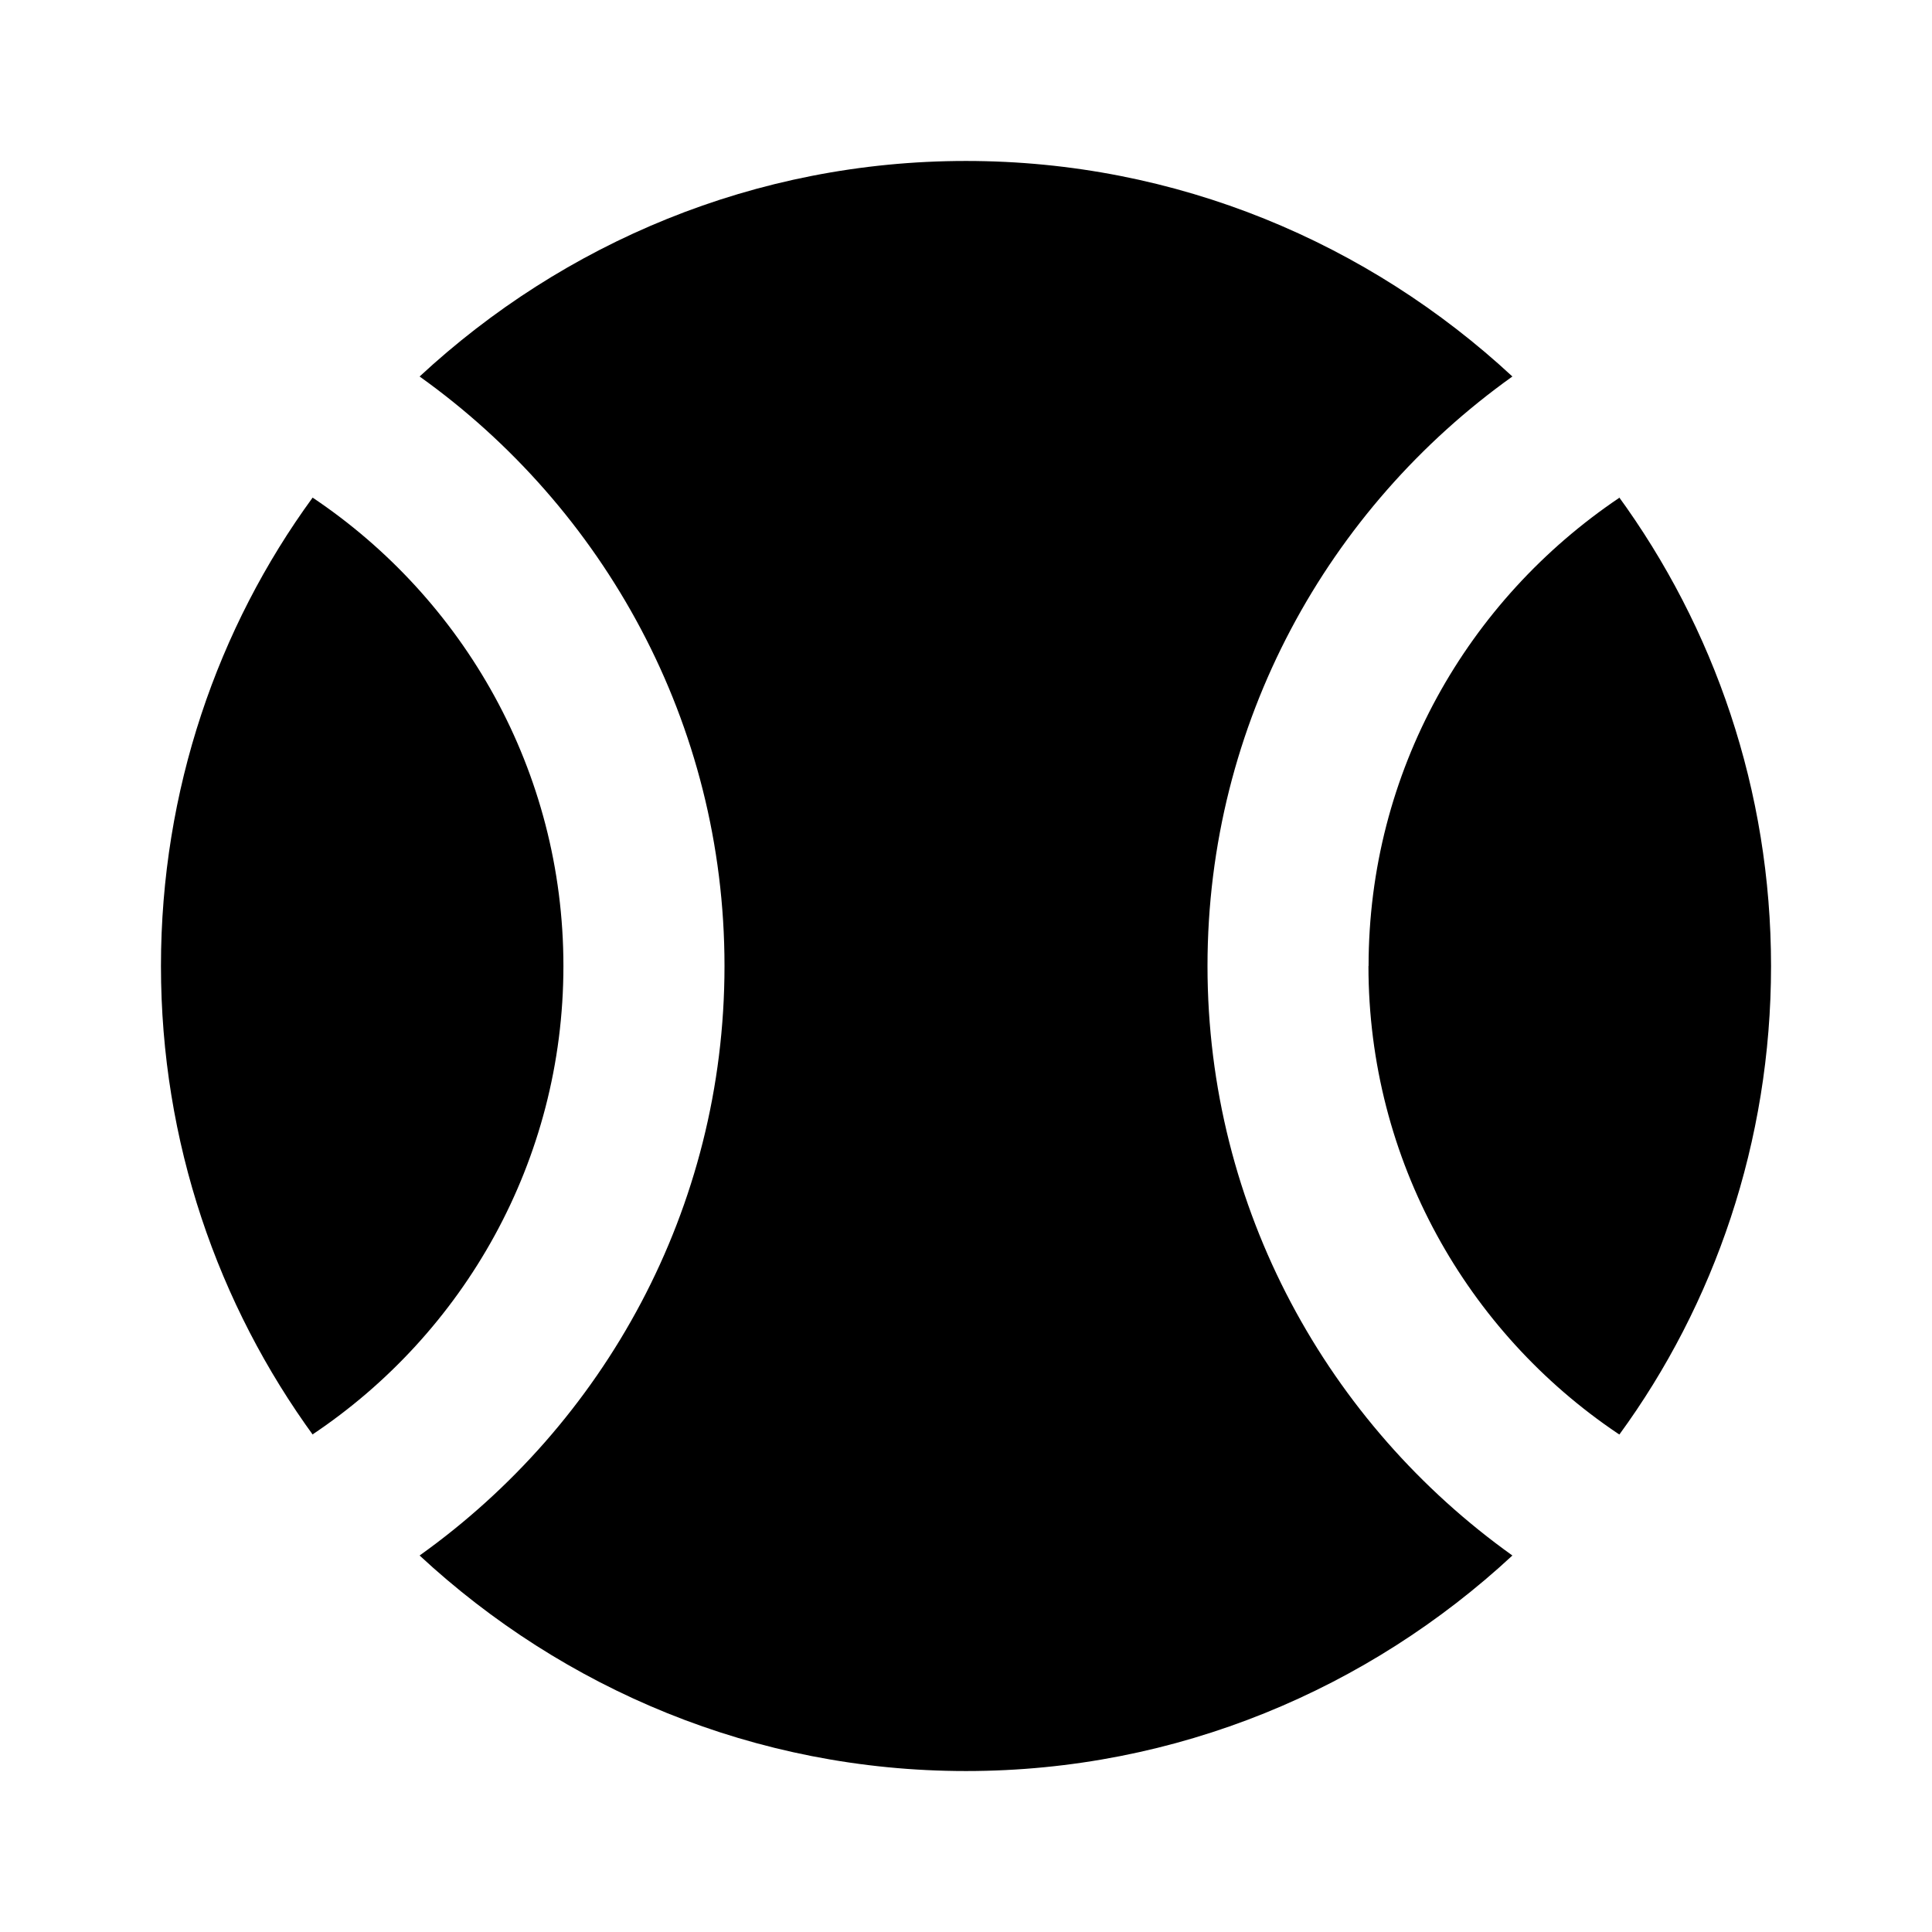
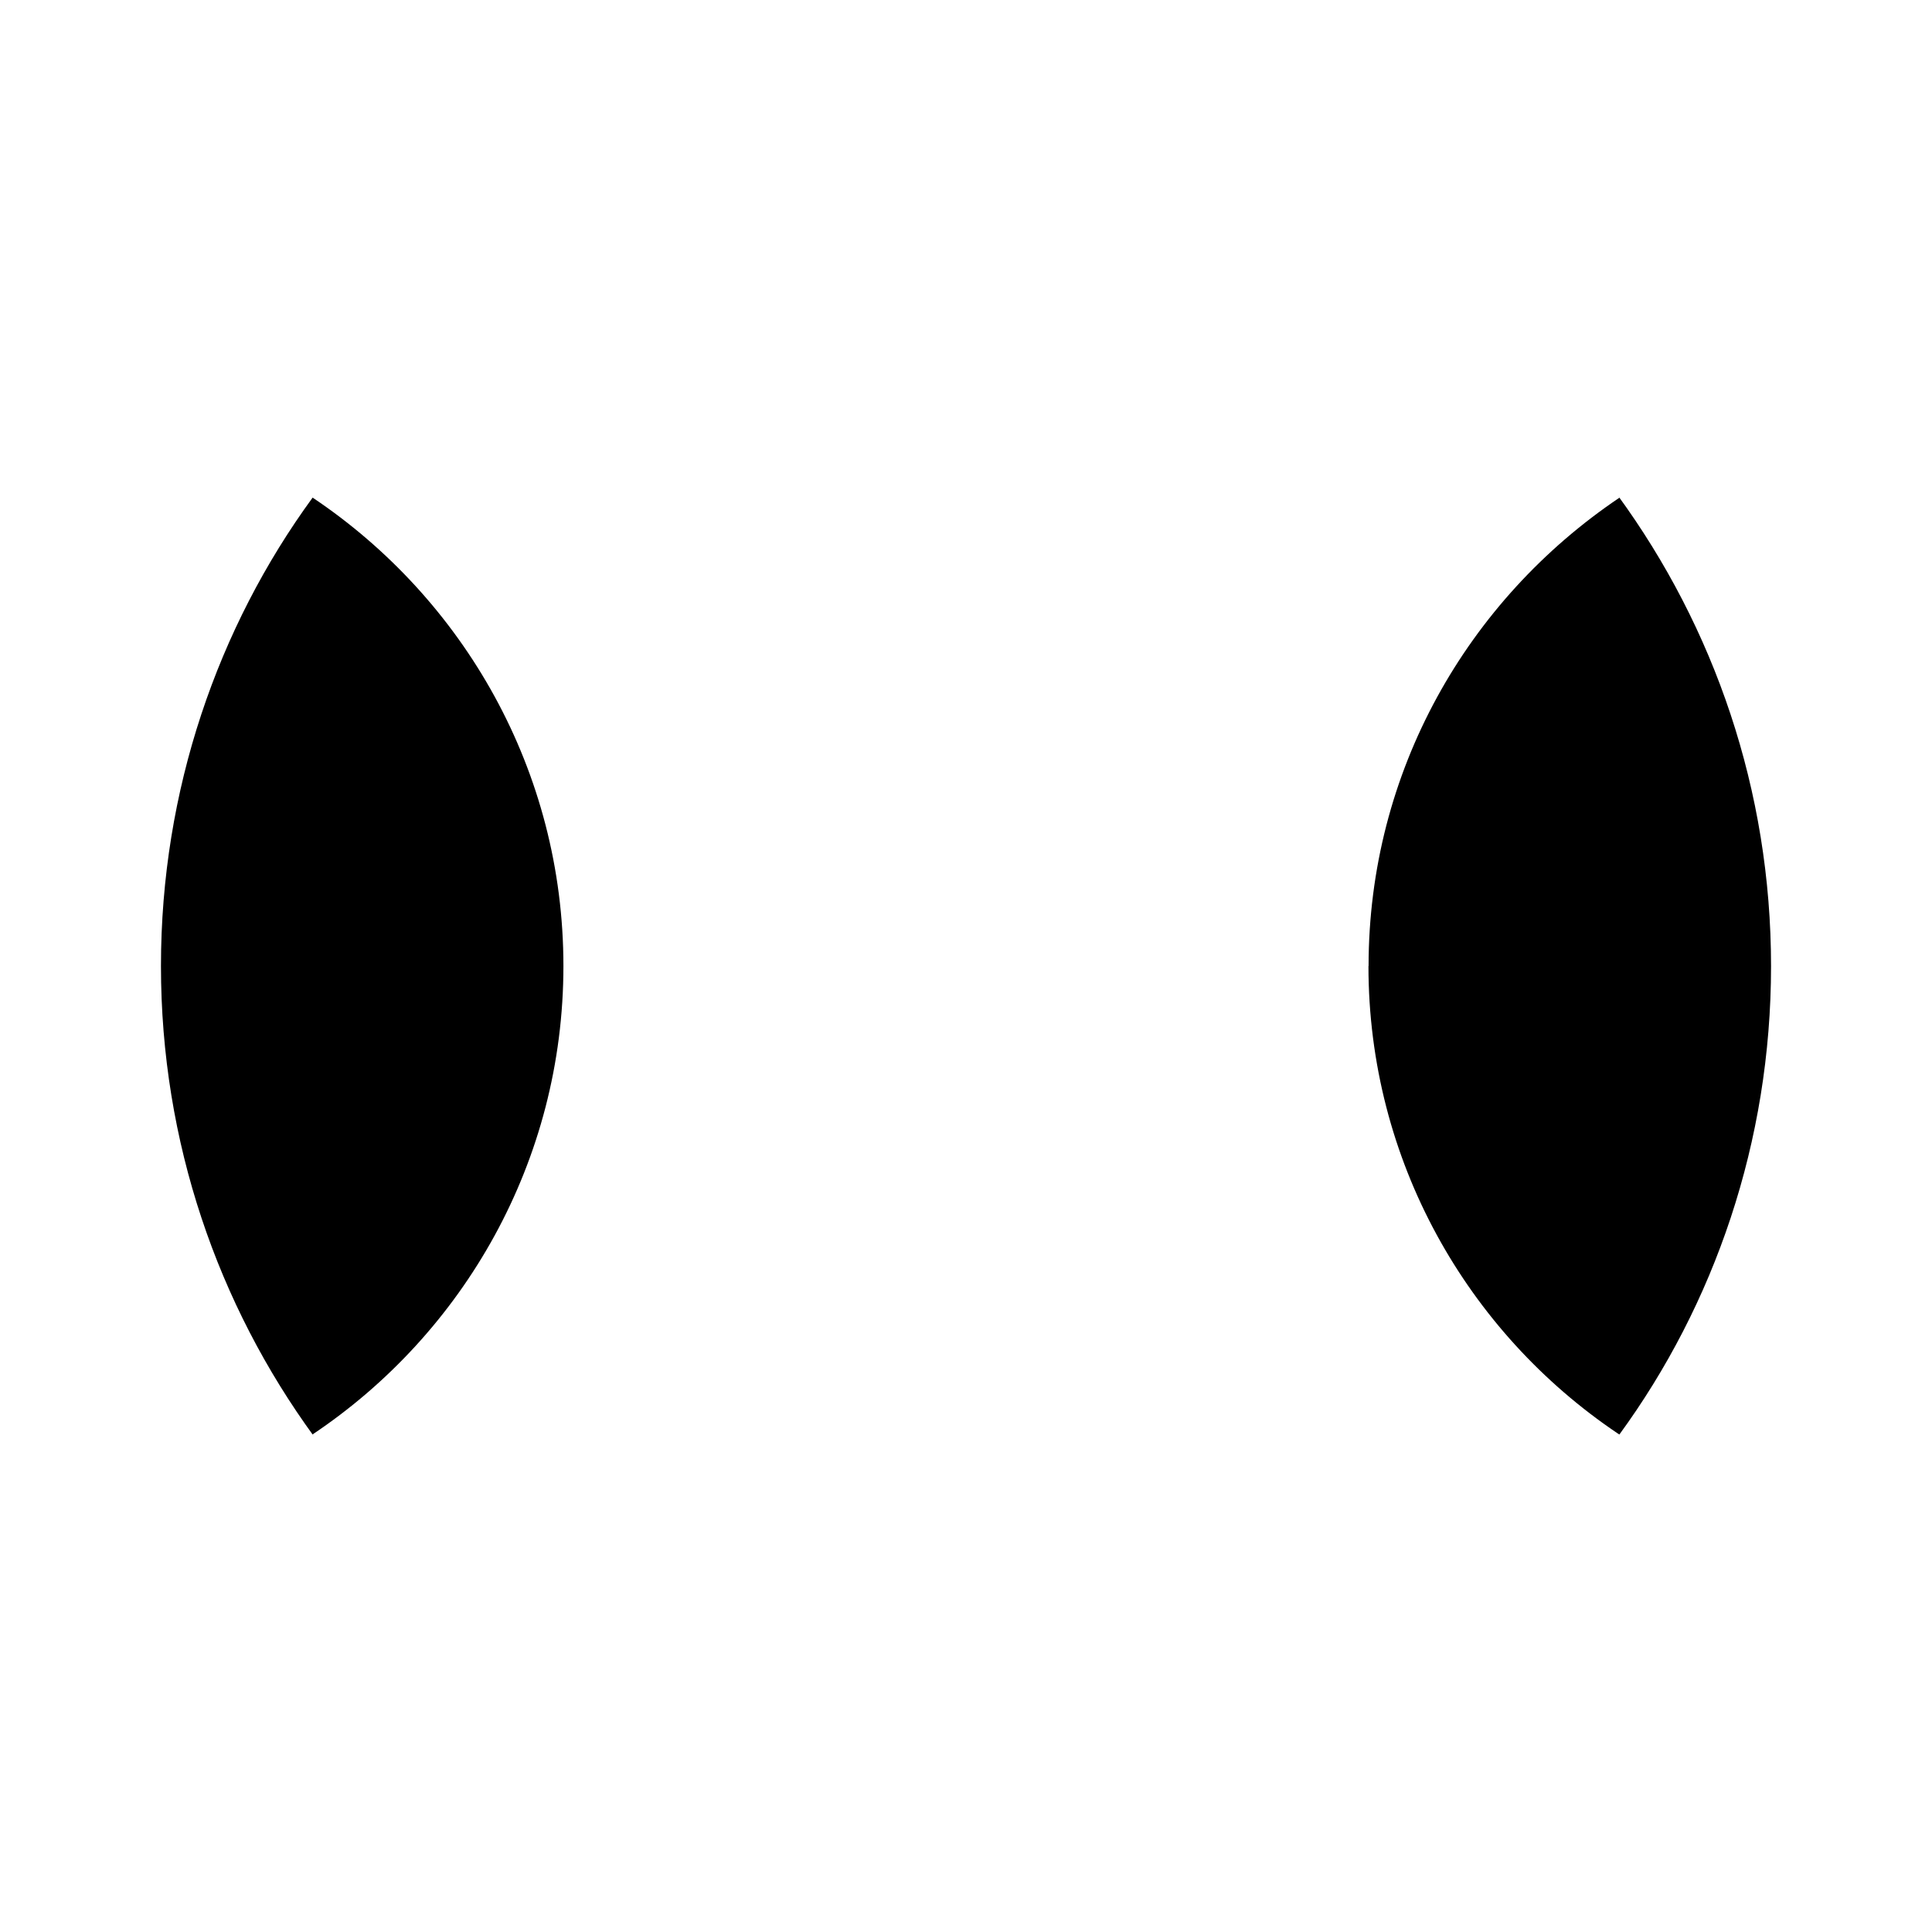
<svg xmlns="http://www.w3.org/2000/svg" version="1.1" width="16" height="16" viewBox="0 0 16 16">
  <title>bxs-tennis-ball</title>
-   <path d="M6 8c0 2.013-0.999 3.793-2.525 4.882 1.19 1.104 2.777 1.785 4.525 1.785s3.335-0.681 4.525-1.785c-1.525-1.089-2.525-2.869-2.525-4.882s0.999-3.793 2.525-4.882c-1.19-1.104-2.777-1.785-4.525-1.785s-3.335 0.681-4.525 1.785c1.525 1.089 2.525 2.869 2.525 4.882z" />
  <path d="M11.333 8c0 1.611 0.818 3.031 2.061 3.869l0.017 0.011c0.785-1.075 1.256-2.422 1.256-3.879s-0.471-2.805-1.269-3.898l0.013 0.019c-1.259 0.848-2.077 2.268-2.077 3.879v0zM2.589 11.879c1.251-0.837 2.077-2.263 2.077-3.879s-0.826-3.041-2.077-3.879c-0.785 1.075-1.256 2.422-1.256 3.879s0.471 2.805 1.269 3.898l-0.013-0.019z" />
</svg>